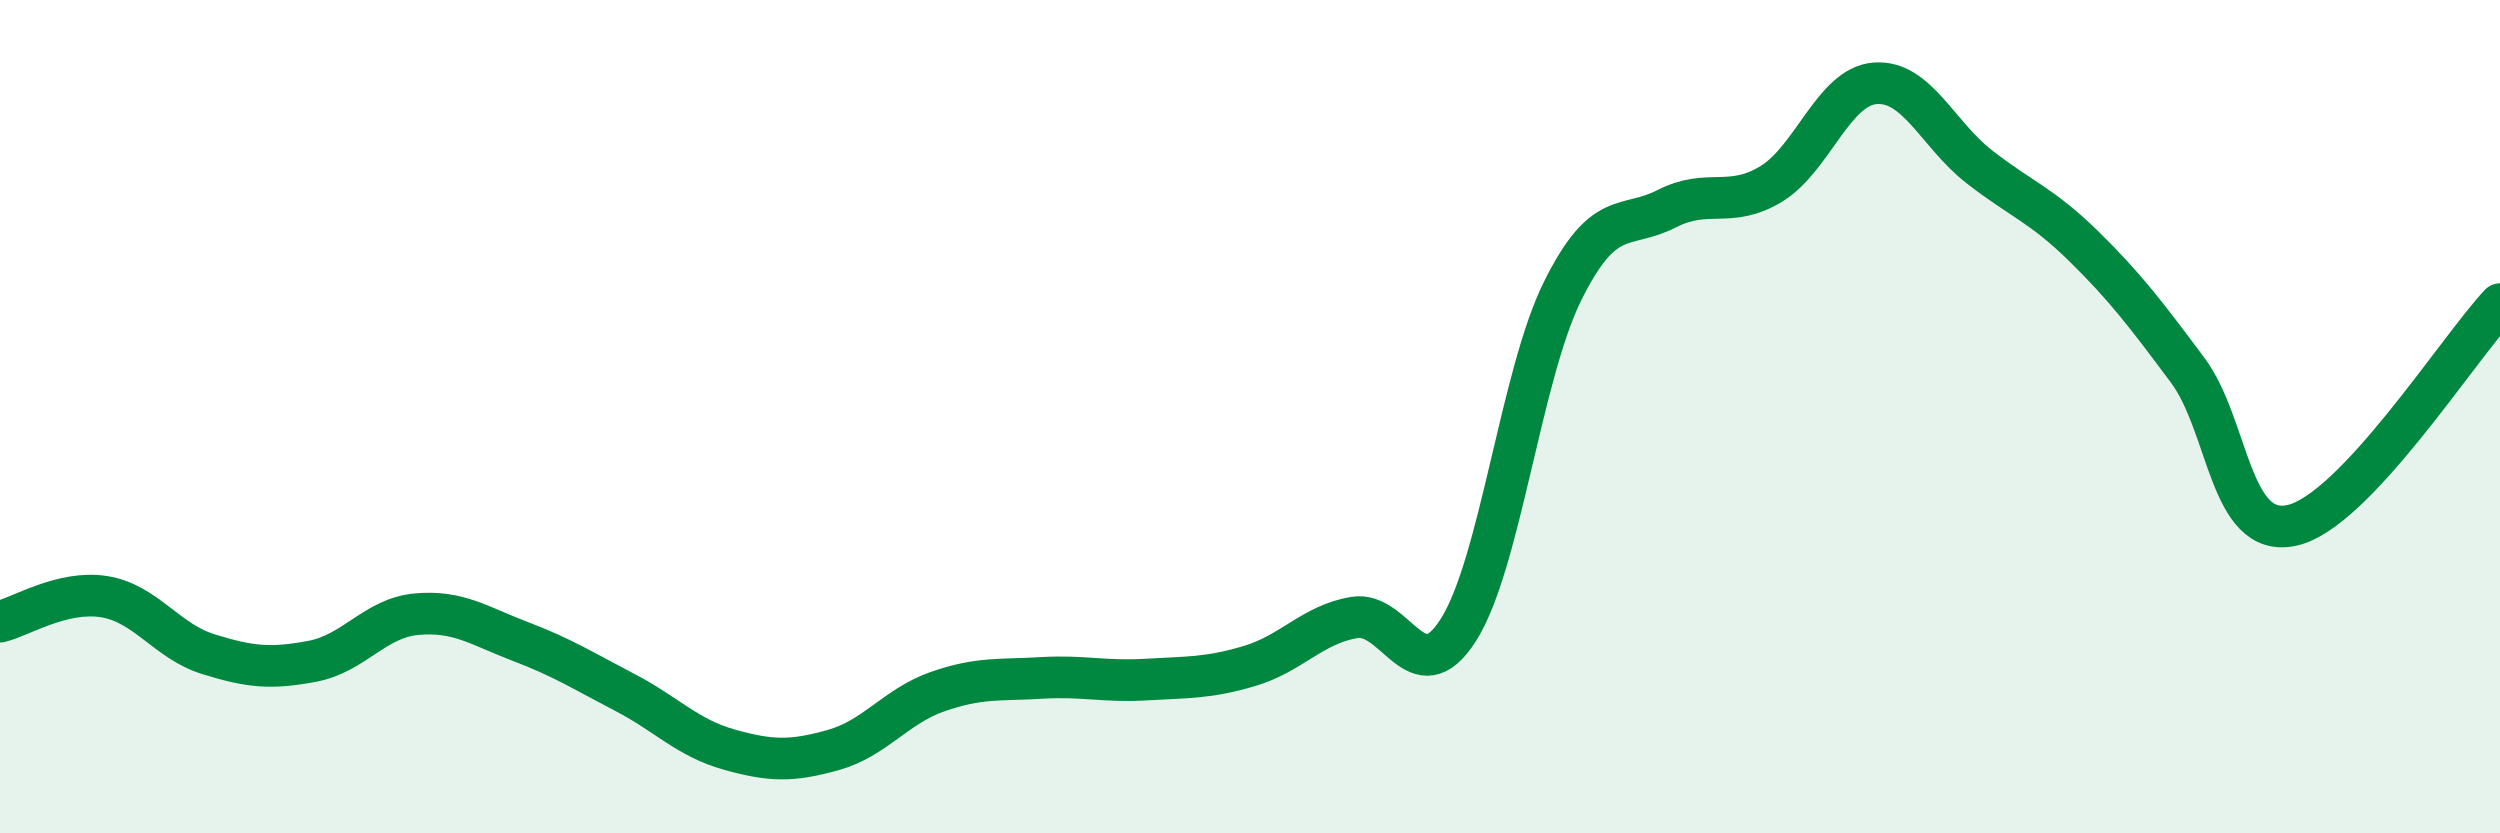
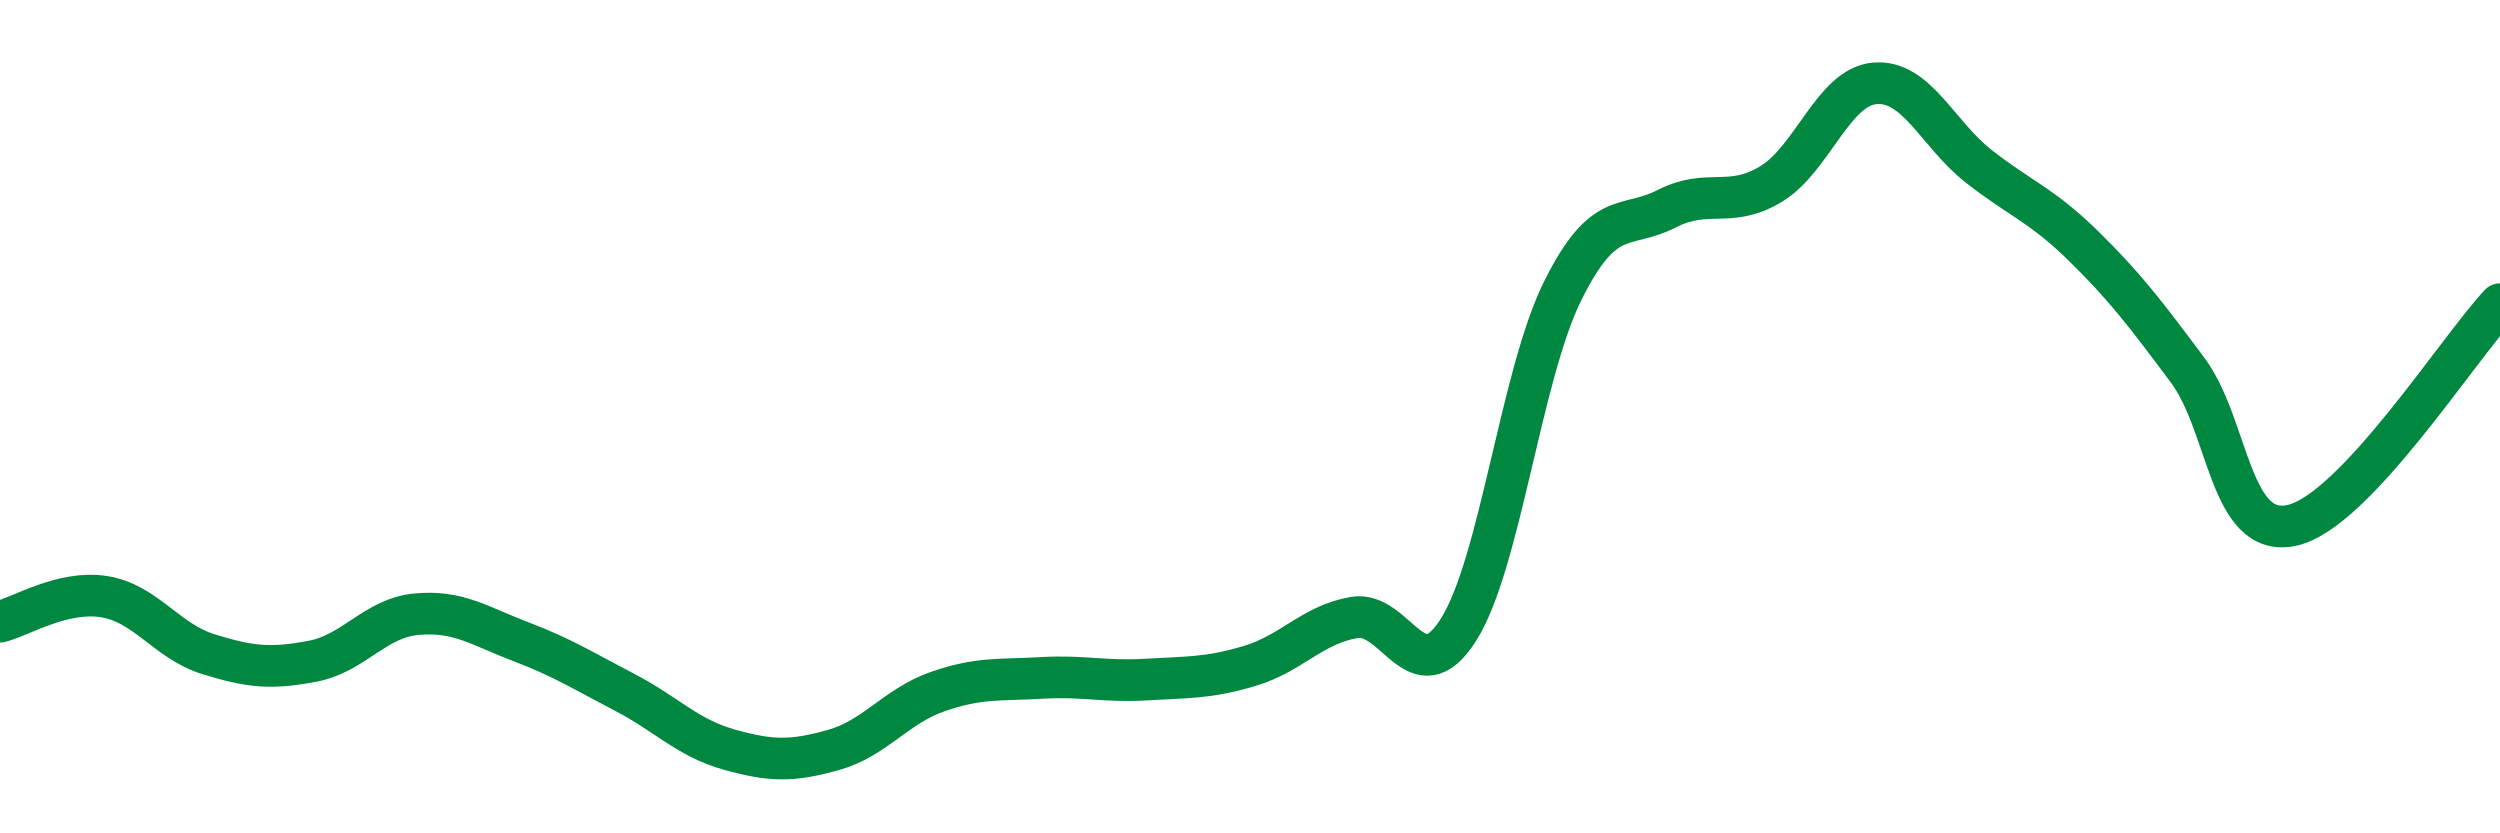
<svg xmlns="http://www.w3.org/2000/svg" width="60" height="20" viewBox="0 0 60 20">
-   <path d="M 0,14.92 C 0.5,14.8 1.5,14.16 2.5,14.32 C 3.5,14.48 4,15.39 5,15.7 C 6,16.01 6.5,16.06 7.5,15.87 C 8.5,15.68 9,14.83 10,14.74 C 11,14.65 11.5,15.02 12.5,15.4 C 13.5,15.78 14,16.1 15,16.62 C 16,17.14 16.5,17.71 17.5,17.99 C 18.5,18.27 19,18.28 20,18 C 21,17.72 21.5,16.95 22.5,16.6 C 23.5,16.25 24,16.33 25,16.27 C 26,16.21 26.5,16.37 27.5,16.31 C 28.5,16.25 29,16.28 30,15.98 C 31,15.68 31.5,14.99 32.5,14.82 C 33.5,14.65 34,16.69 35,15.12 C 36,13.55 36.5,9.01 37.5,6.99 C 38.5,4.97 39,5.52 40,5.01 C 41,4.5 41.5,5.02 42.5,4.42 C 43.5,3.82 44,2.08 45,2 C 46,1.92 46.5,3.22 47.5,4 C 48.5,4.78 49,4.92 50,5.9 C 51,6.88 51.5,7.54 52.5,8.88 C 53.5,10.22 53.5,12.93 55,12.61 C 56.5,12.29 59,8.36 60,7.3L60 20L0 20Z" fill="#008740" opacity="0.1" stroke-linecap="round" stroke-linejoin="round" />
  <path d="M 0,14.92 C 0.5,14.8 1.5,14.16 2.5,14.32 C 3.5,14.48 4,15.39 5,15.7 C 6,16.01 6.5,16.06 7.5,15.87 C 8.5,15.68 9,14.83 10,14.74 C 11,14.65 11.5,15.02 12.5,15.4 C 13.5,15.78 14,16.1 15,16.62 C 16,17.14 16.5,17.71 17.5,17.99 C 18.5,18.27 19,18.28 20,18 C 21,17.72 21.5,16.95 22.5,16.6 C 23.5,16.25 24,16.33 25,16.27 C 26,16.21 26.5,16.37 27.5,16.31 C 28.5,16.25 29,16.28 30,15.98 C 31,15.68 31.5,14.99 32.5,14.82 C 33.5,14.65 34,16.69 35,15.12 C 36,13.55 36.5,9.01 37.5,6.99 C 38.5,4.97 39,5.52 40,5.01 C 41,4.5 41.5,5.02 42.5,4.42 C 43.5,3.82 44,2.08 45,2 C 46,1.92 46.5,3.22 47.5,4 C 48.5,4.78 49,4.92 50,5.9 C 51,6.88 51.5,7.54 52.5,8.88 C 53.5,10.22 53.5,12.93 55,12.61 C 56.5,12.29 59,8.36 60,7.3" stroke="#008740" stroke-width="1" fill="none" stroke-linecap="round" stroke-linejoin="round" />
</svg>